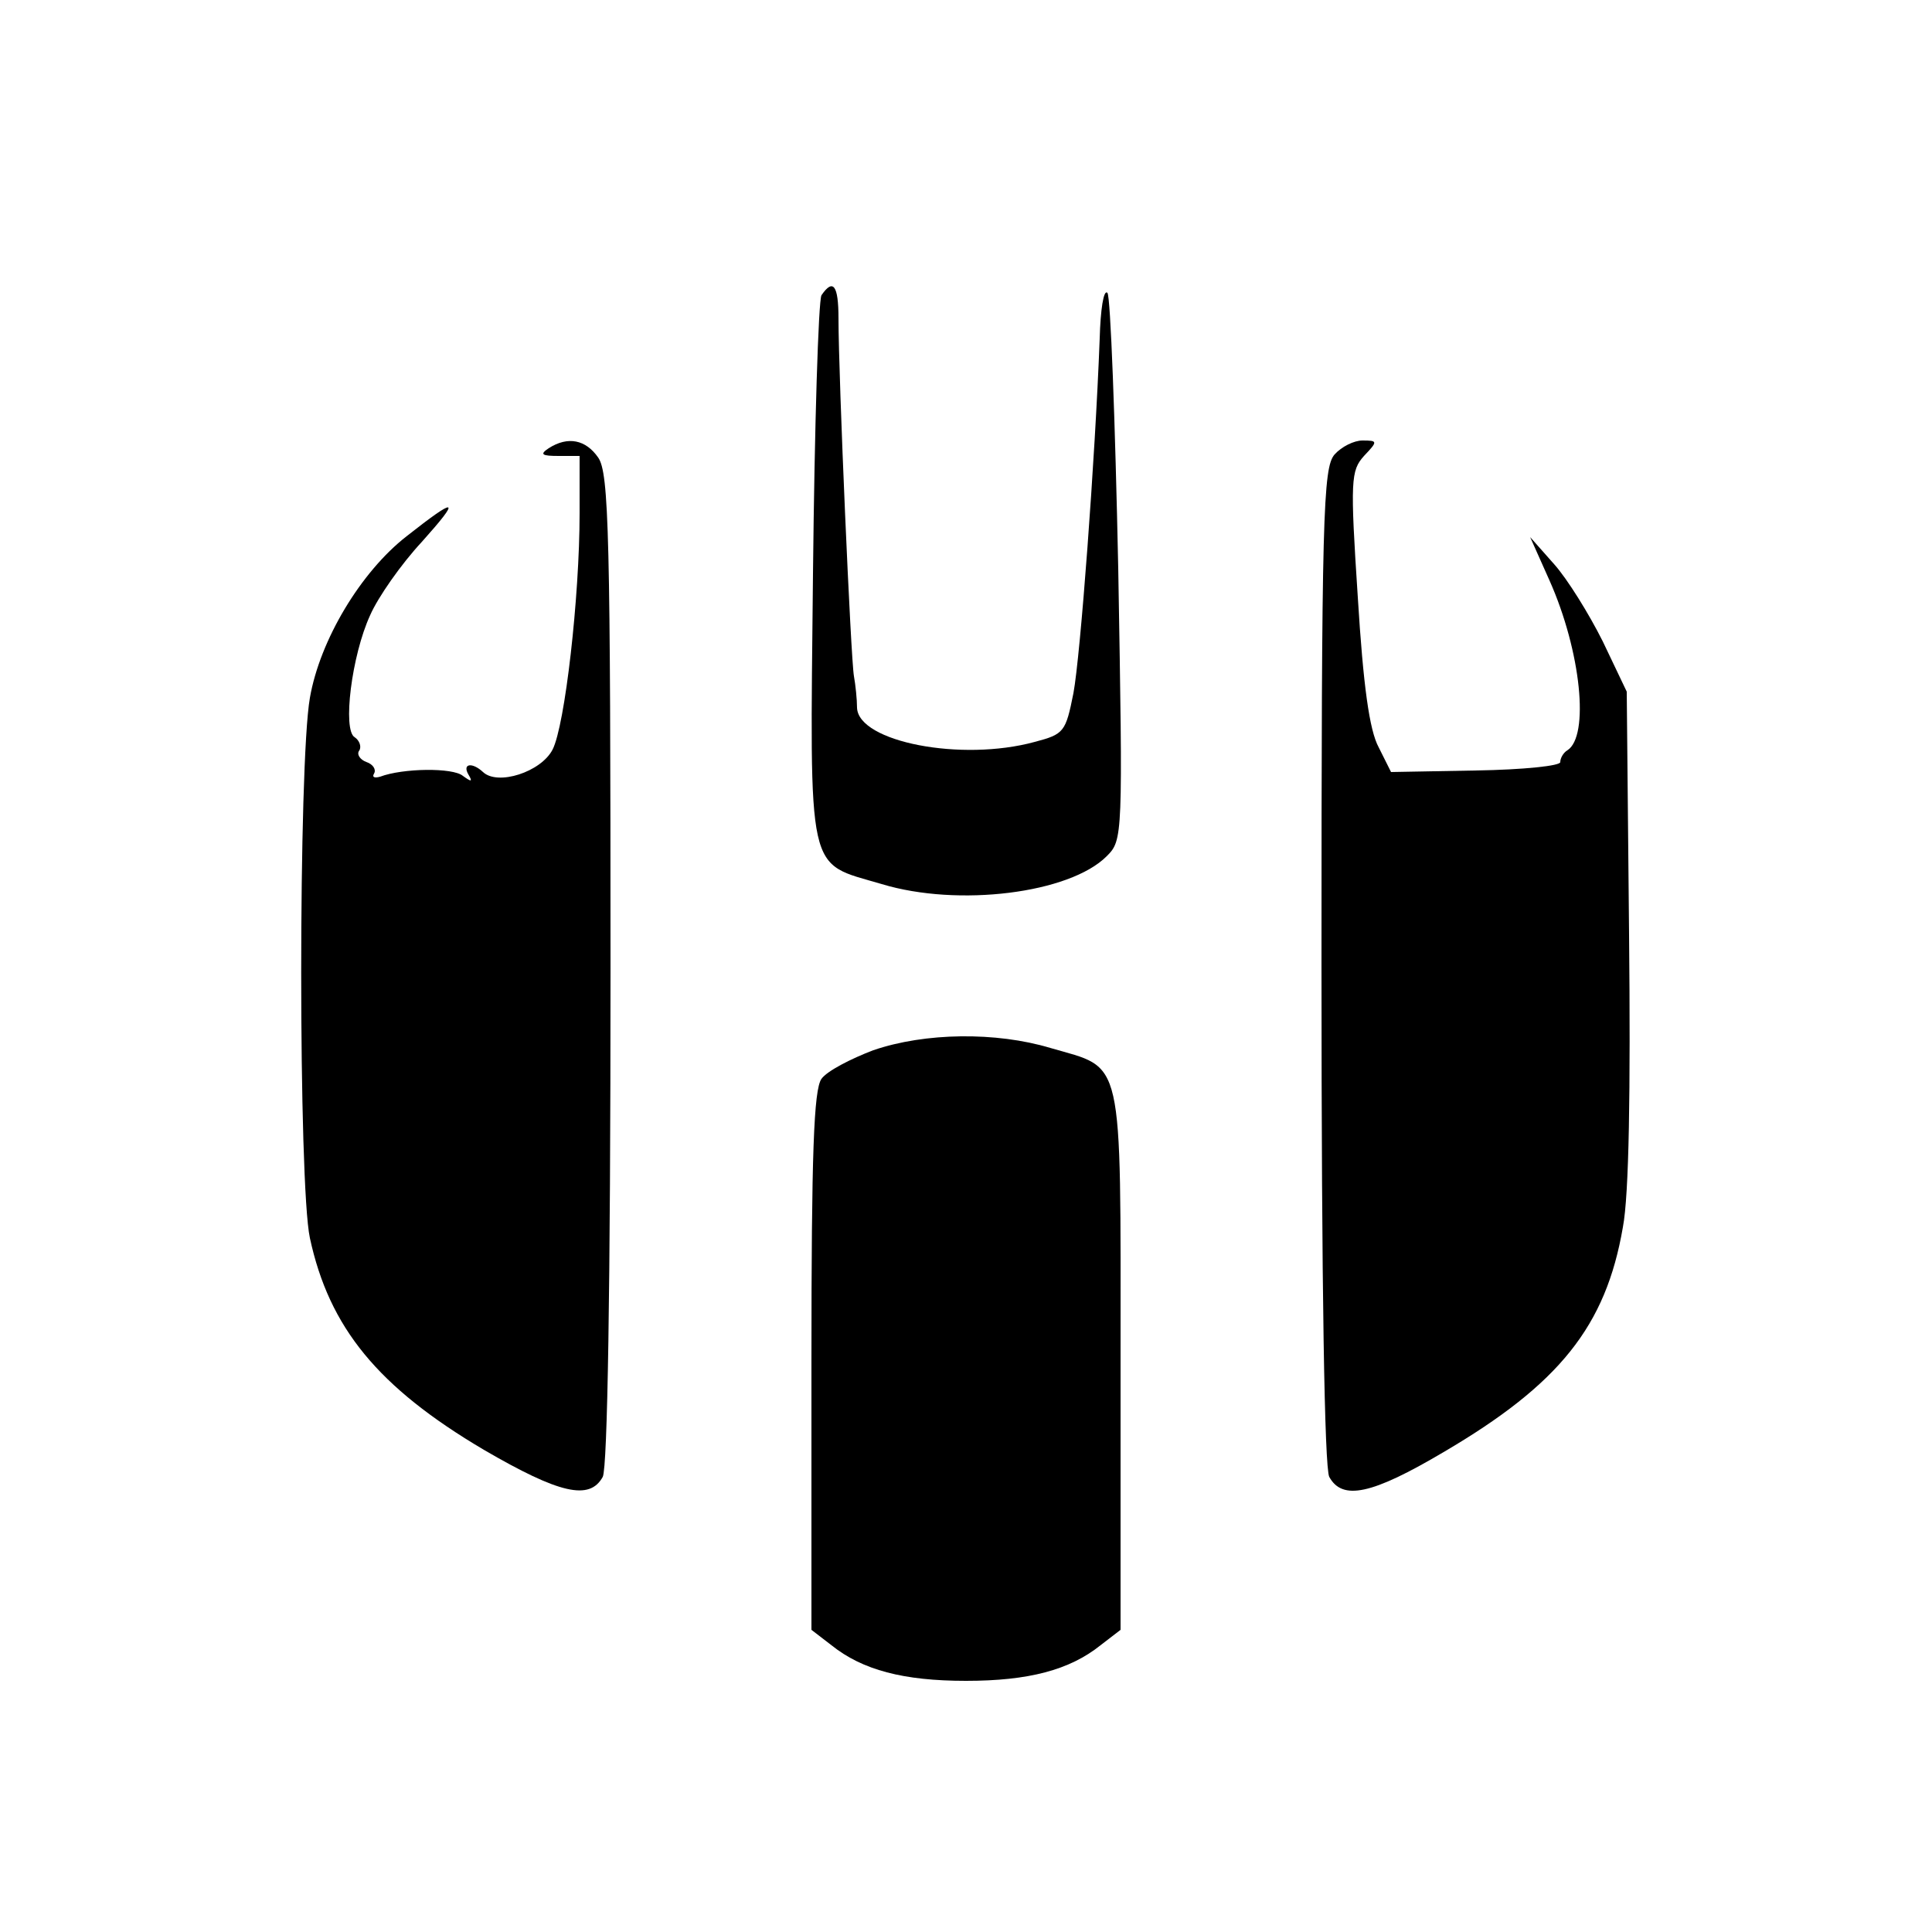
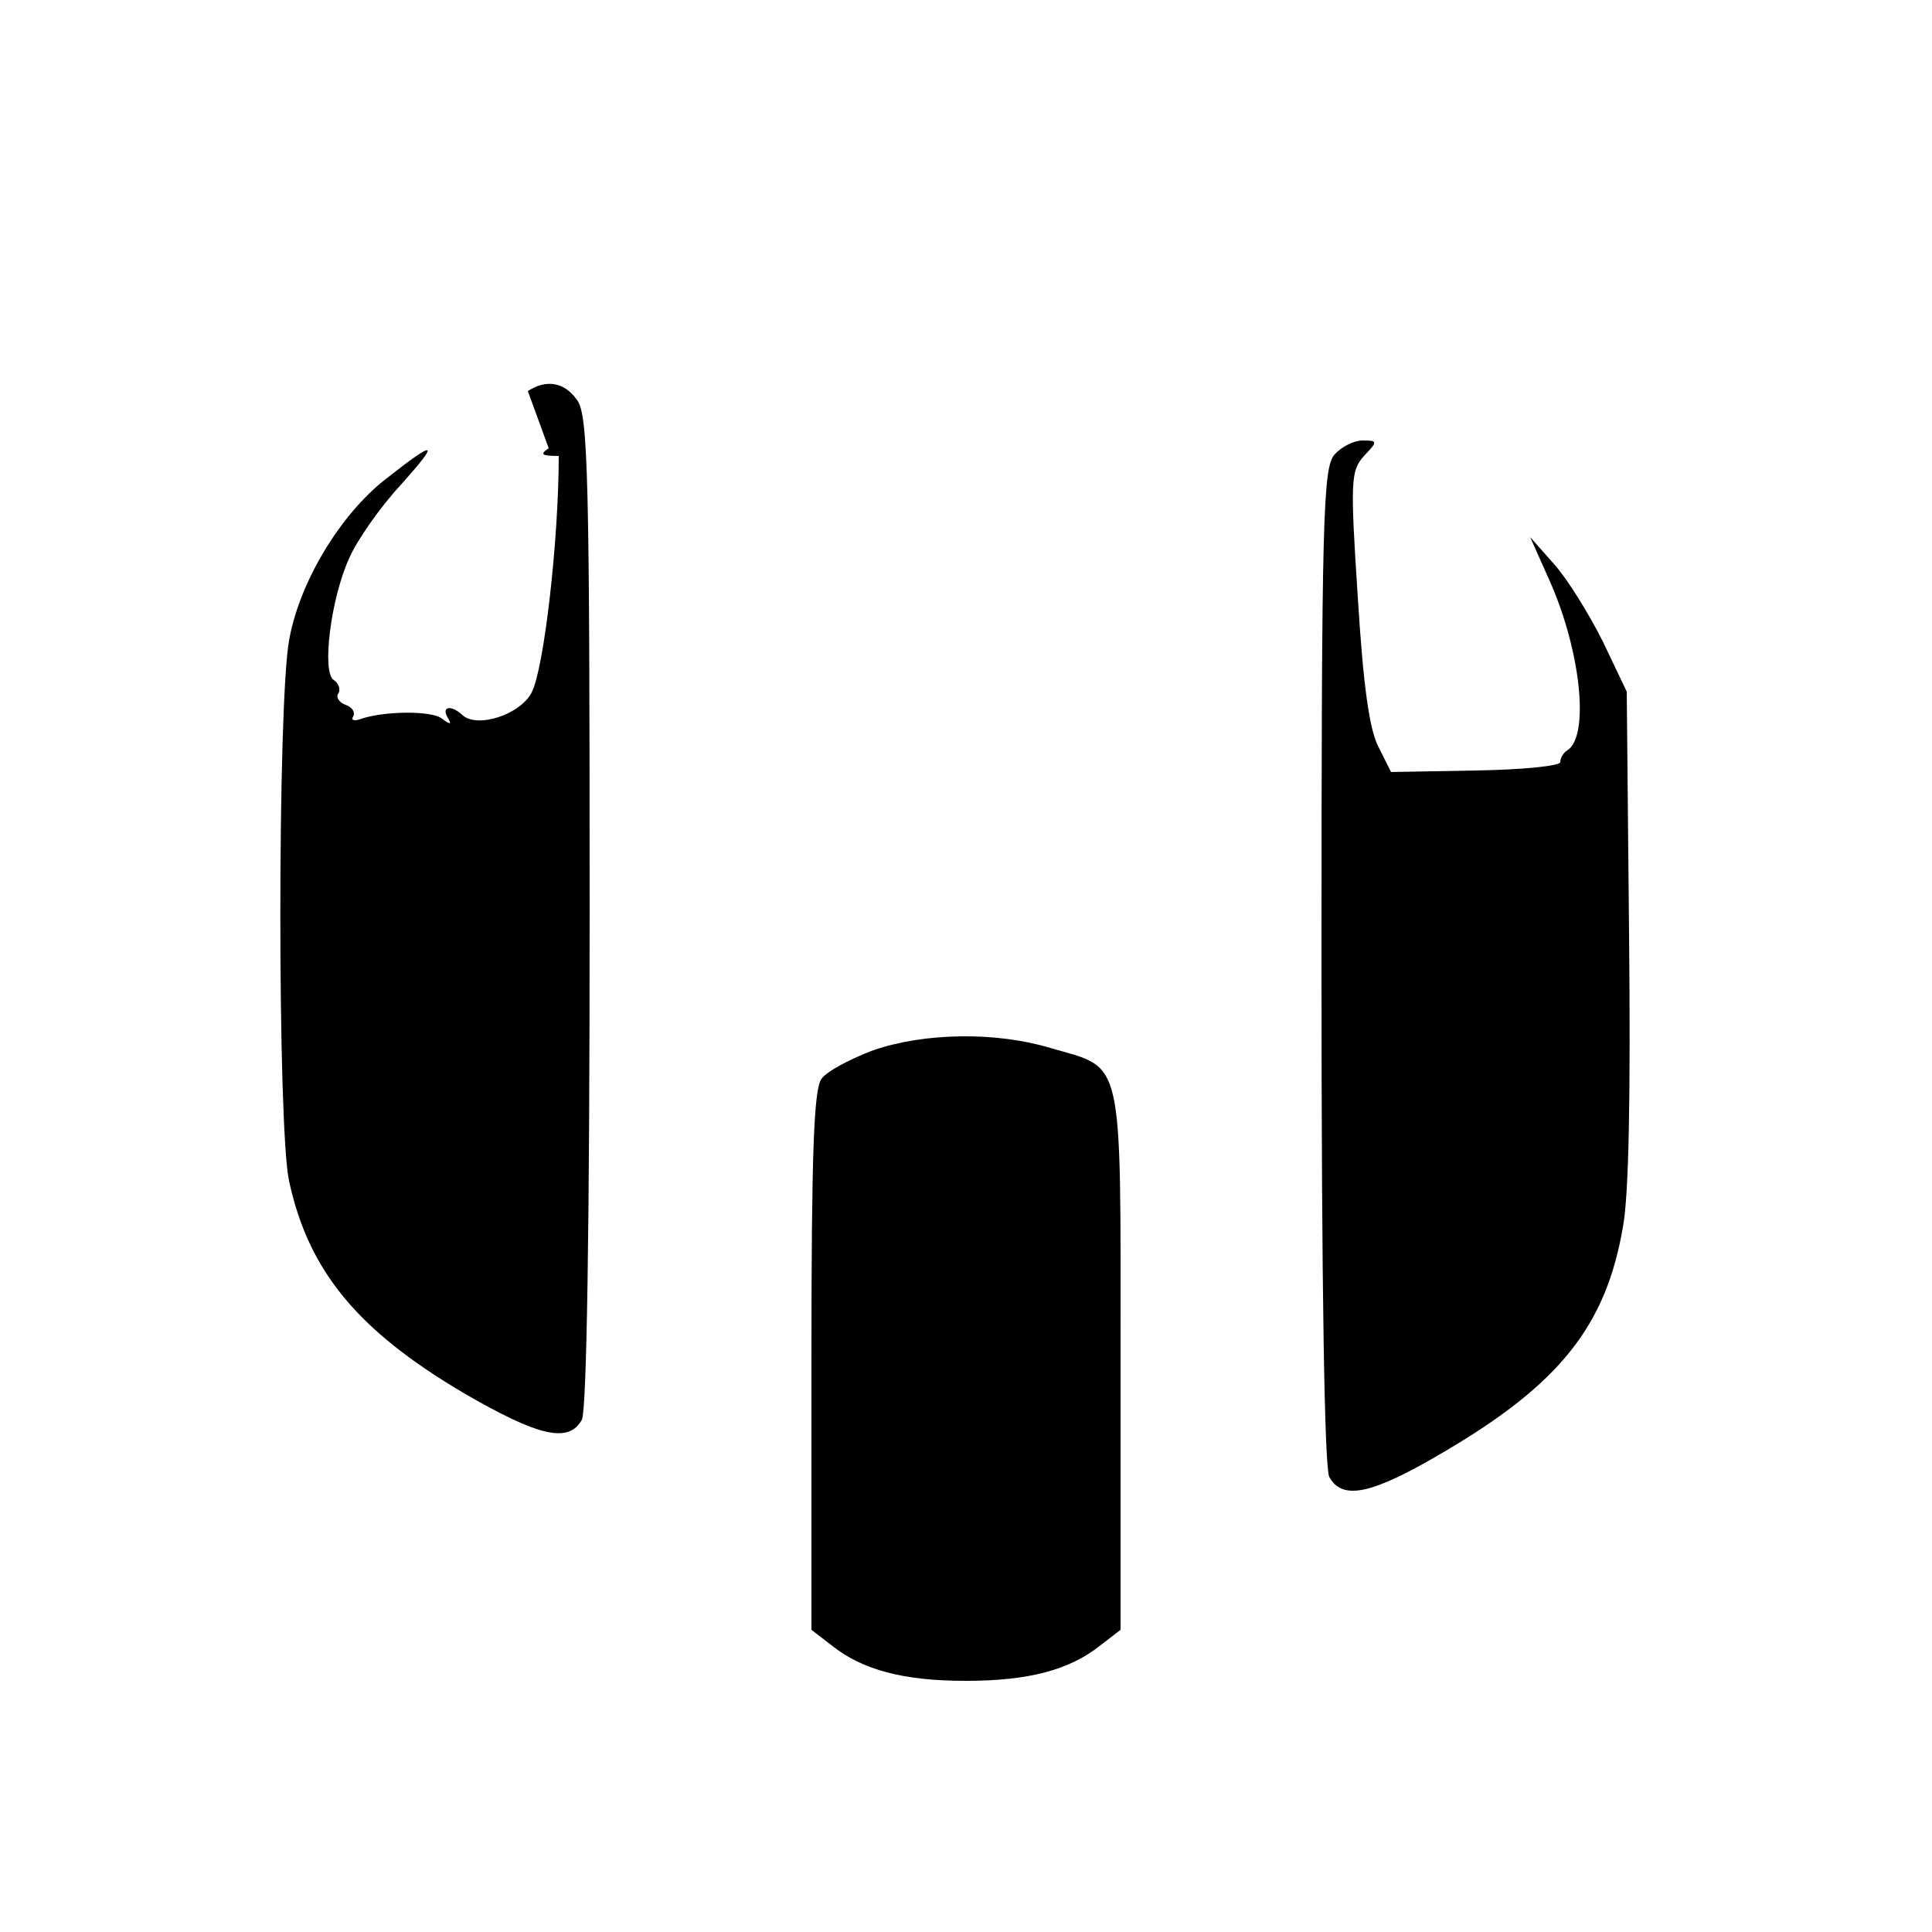
<svg xmlns="http://www.w3.org/2000/svg" version="1.0" width="250pt" height="250pt" viewBox="0 0 250 250" preserveAspectRatio="xMidYMid meet">
  <g transform="translate(0,250) scale(0.1,-0.1)" fill="#000000" stroke="none">
-     <path d="M1063 2118 c-4 -7 -9 -169 -11 -360 -4 -397 -9 -373 89 -402 99 -30 243 -12 291 36 21 21 21 24 15 372 -4 192 -10 353 -14 357 -5 5 -9 -22 -10 -59 -6 -158 -25 -411 -34 -459 -10 -50 -12 -53 -50 -63 -95 -26 -228 0 -230 44 0 11 -2 30 -4 41 -4 21 -20 387 -20 463 0 43 -7 52 -22 30z" />
-     <path d="M710 1920 c-12 -8 -9 -10 13 -10 l27 0 0 -74 c0 -109 -19 -275 -35 -306 -15 -29 -71 -47 -90 -29 -14 13 -27 11 -19 -3 6 -10 4 -10 -7 -2 -13 11 -78 10 -107 -1 -7 -2 -11 -1 -8 4 3 5 -1 12 -10 15 -8 3 -13 10 -9 15 3 5 0 13 -6 17 -16 9 -4 106 20 158 10 23 40 66 67 95 51 57 46 59 -20 7 -59 -46 -112 -134 -125 -209 -15 -85 -15 -629 0 -699 25 -116 88 -193 225 -274 98 -57 137 -66 154 -35 6 13 10 237 10 658 0 562 -2 641 -16 661 -16 23 -39 28 -64 12z" />
+     <path d="M710 1920 c-12 -8 -9 -10 13 -10 c0 -109 -19 -275 -35 -306 -15 -29 -71 -47 -90 -29 -14 13 -27 11 -19 -3 6 -10 4 -10 -7 -2 -13 11 -78 10 -107 -1 -7 -2 -11 -1 -8 4 3 5 -1 12 -10 15 -8 3 -13 10 -9 15 3 5 0 13 -6 17 -16 9 -4 106 20 158 10 23 40 66 67 95 51 57 46 59 -20 7 -59 -46 -112 -134 -125 -209 -15 -85 -15 -629 0 -699 25 -116 88 -193 225 -274 98 -57 137 -66 154 -35 6 13 10 237 10 658 0 562 -2 641 -16 661 -16 23 -39 28 -64 12z" />
    <path d="M1727 1912 c-15 -17 -17 -77 -17 -661 0 -424 4 -649 10 -662 17 -31 55 -23 148 32 150 88 210 163 232 291 8 42 10 176 8 379 l-3 314 -31 65 c-18 36 -46 81 -63 100 l-31 35 25 -56 c41 -92 52 -202 23 -220 -5 -3 -9 -10 -9 -15 1 -5 -48 -10 -109 -11 l-110 -2 -16 32 c-12 22 -20 80 -27 194 -10 152 -9 164 8 183 18 19 18 20 -2 20 -11 0 -27 -8 -36 -18z" />
    <path d="M1130 1141 c-29 -11 -60 -27 -67 -37 -10 -14 -13 -96 -13 -365 l0 -348 26 -20 c40 -32 93 -46 174 -46 81 0 134 14 174 46 l26 20 0 350 c0 399 5 375 -91 403 -70 21 -162 20 -229 -3z" />
  </g>
</svg>